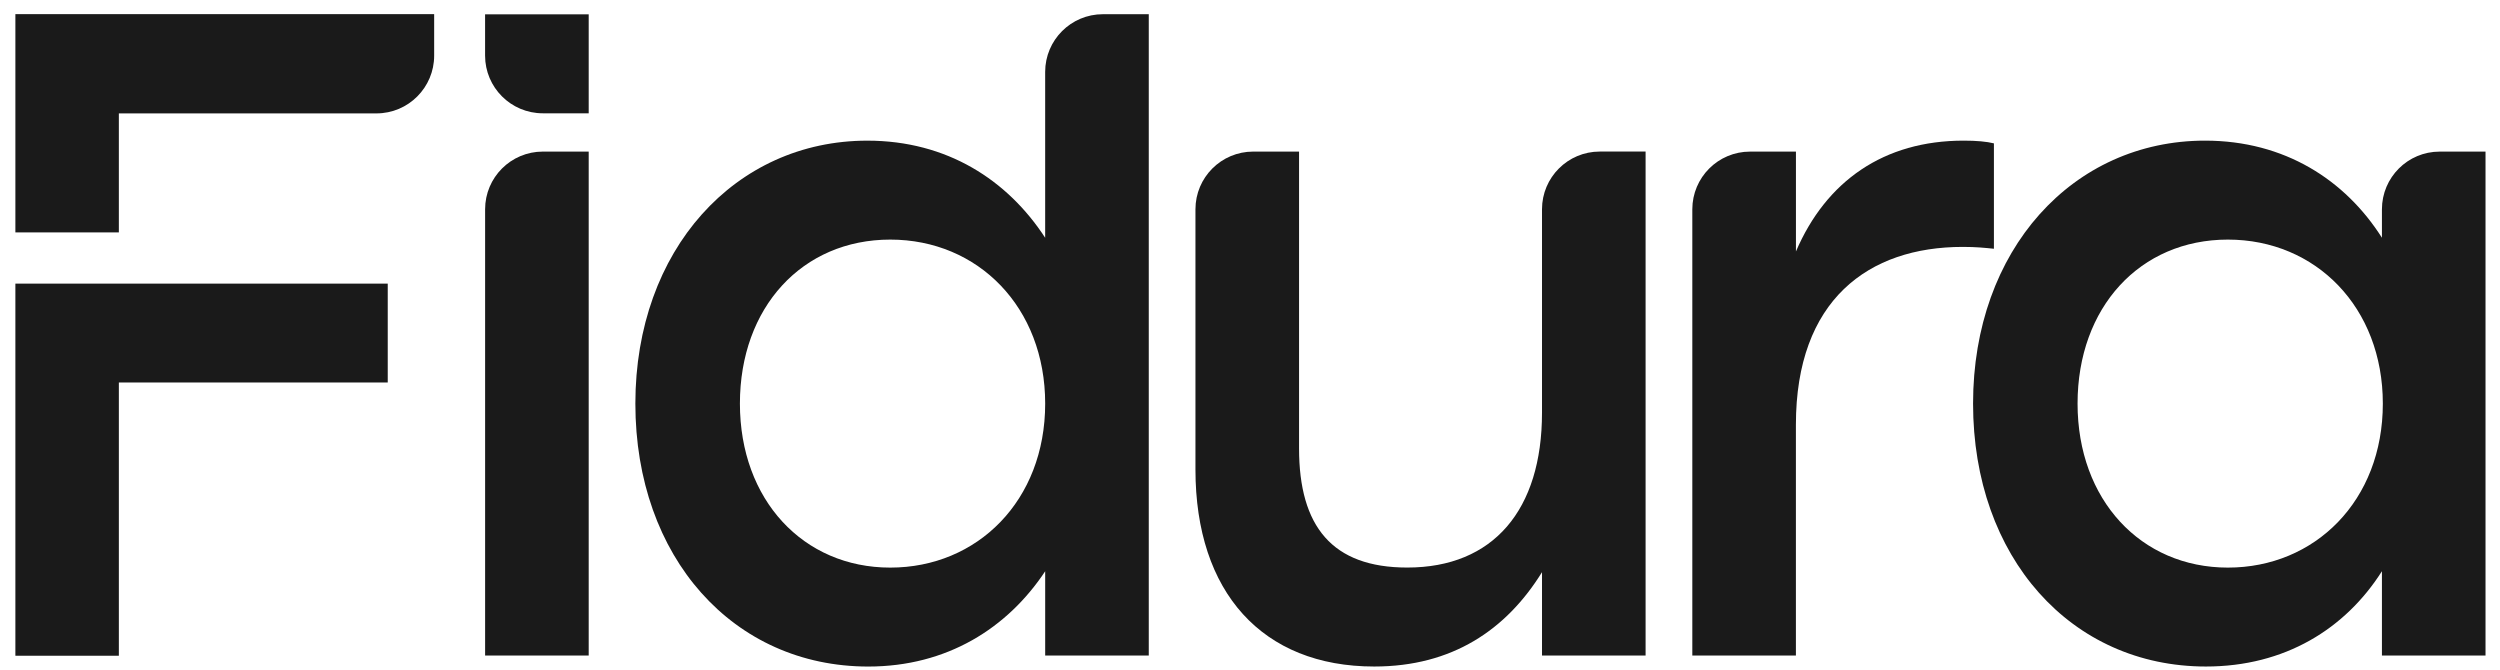
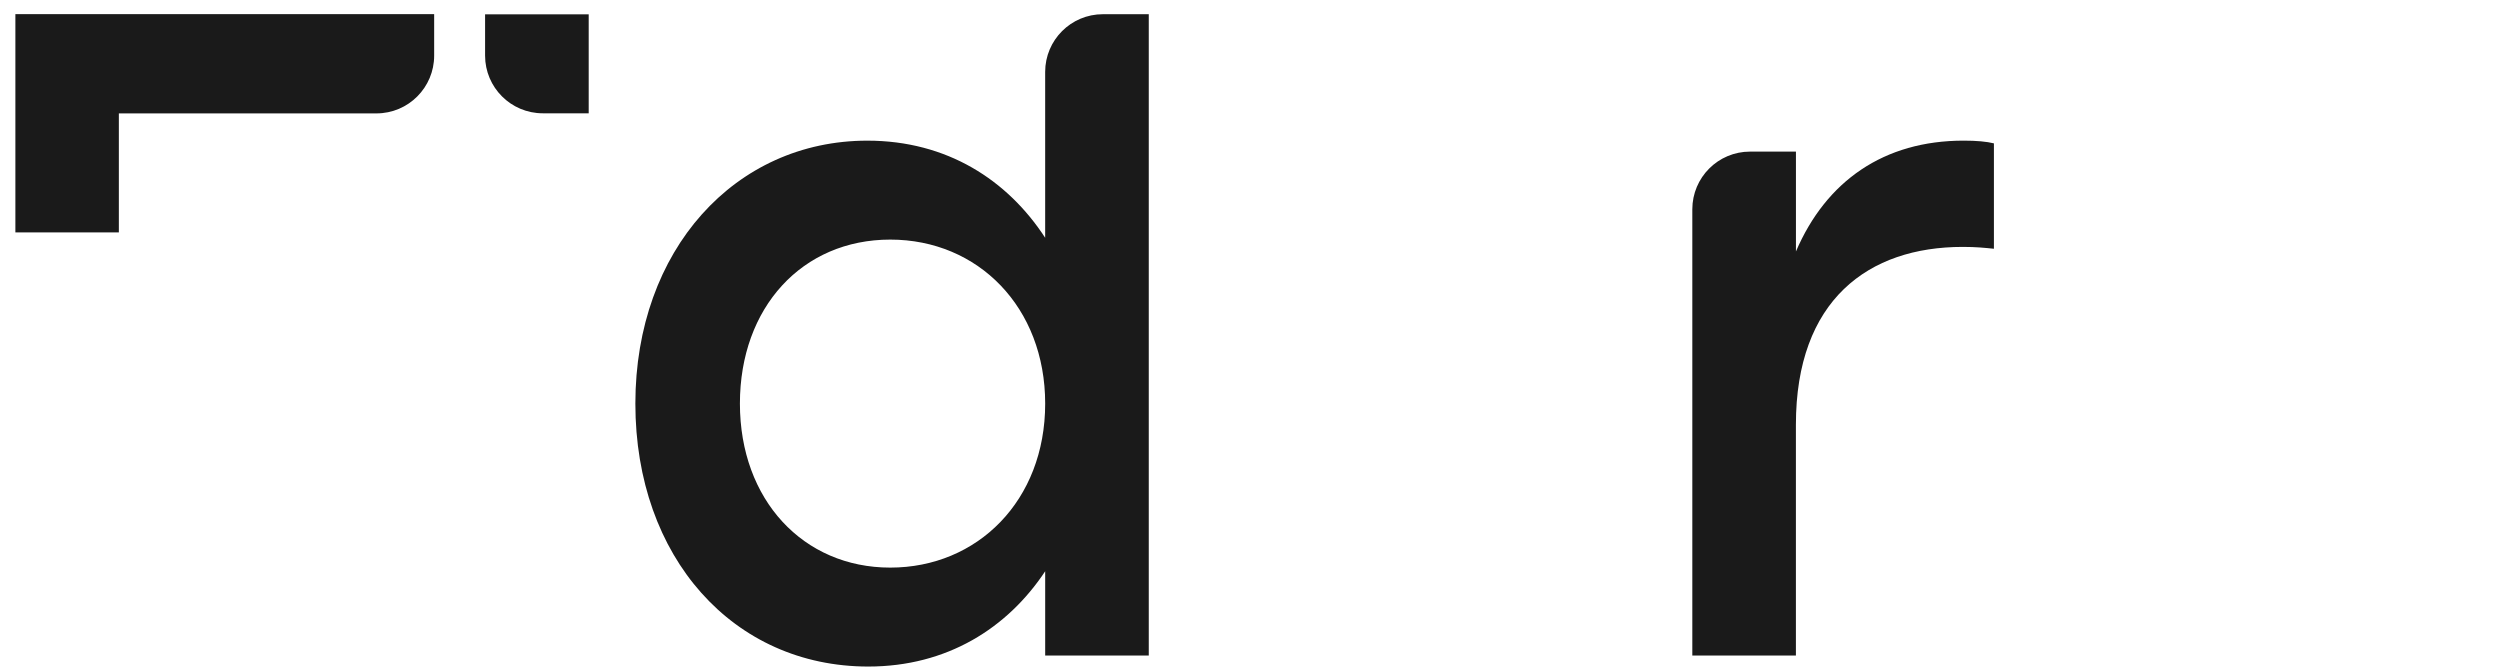
<svg xmlns="http://www.w3.org/2000/svg" width="1400" zoomAndPan="magnify" viewBox="0 0 1050 281.25" height="375" preserveAspectRatio="xMidYMid meet" version="1.0">
-   <path fill="#1a1a1a" d="M 162.848 119.121 L 162.848 160.645 L 49.918 160.645 L 49.918 275.41 L 6.461 275.41 L 6.461 119.121 Z M 162.848 119.121 " fill-opacity="1" fill-rule="nonzero" />
  <path fill="#1a1a1a" d="M 182.348 5.926 L 182.348 23.371 C 182.348 36.684 171.578 47.629 158.078 47.629 L 49.918 47.629 L 49.918 97.621 L 6.461 97.621 L 6.461 5.926 Z M 182.348 5.926 " fill-opacity="1" fill-rule="nonzero" />
-   <path fill="#1a1a1a" d="M 482.484 5.957 L 482.484 275.336 L 438.977 275.336 L 438.977 239.926 C 423.18 263.785 397.777 279.949 364.652 279.949 C 308.055 279.949 266.855 234.16 266.855 169.512 C 266.855 104.863 308.82 59.074 364.266 59.074 C 397.766 59.074 423.18 75.629 438.969 99.863 L 438.969 30.207 C 438.969 16.82 449.824 5.969 463.219 5.969 L 482.473 5.969 Z M 438.977 169.512 C 438.977 129.109 410.867 100.629 373.906 100.629 C 336.941 100.629 310.762 129.102 310.762 169.512 C 310.762 209.922 337.332 238.395 373.906 238.395 C 410.48 238.395 438.977 210.309 438.977 169.512 Z M 438.977 169.512 " fill-opacity="1" fill-rule="nonzero" />
-   <path fill="#1a1a1a" d="M 691.148 63.676 L 691.148 275.324 L 647.641 275.324 L 647.641 240.312 C 632.621 264.547 609.902 279.938 577.176 279.938 C 530.199 279.938 502.09 248.773 502.09 197.207 L 502.09 87.902 C 502.09 74.516 512.945 63.668 526.34 63.668 L 545.605 63.668 L 545.605 188.348 C 545.605 221.055 559.461 238.371 591.043 238.371 C 627.242 238.371 647.641 214.137 647.641 173.336 L 647.641 87.891 C 647.641 74.504 658.496 63.656 671.891 63.656 L 691.16 63.656 Z M 691.148 63.676 " fill-opacity="1" fill-rule="nonzero" />
+   <path fill="#1a1a1a" d="M 482.484 5.957 L 482.484 275.336 L 438.977 275.336 L 438.977 239.926 C 423.18 263.785 397.777 279.949 364.652 279.949 C 308.055 279.949 266.855 234.16 266.855 169.512 C 266.855 104.863 308.82 59.074 364.266 59.074 C 397.766 59.074 423.18 75.629 438.969 99.863 L 438.969 30.207 C 438.969 16.82 449.824 5.969 463.219 5.969 L 482.473 5.969 Z M 438.977 169.512 C 438.977 129.109 410.867 100.629 373.906 100.629 C 336.941 100.629 310.762 129.102 310.762 169.512 C 310.762 209.922 337.332 238.395 373.906 238.395 C 410.48 238.395 438.977 210.309 438.977 169.512 Z " fill-opacity="1" fill-rule="nonzero" />
  <path fill="#1a1a1a" d="M 837.445 60.219 L 837.445 104.477 C 833.598 104.09 830.125 103.699 824.355 103.699 C 784.699 103.699 754.281 126.02 754.281 178.359 L 754.281 275.336 L 710.773 275.336 L 710.773 87.914 C 710.773 74.527 721.629 63.676 735.023 63.676 L 754.293 63.676 L 754.293 105.617 C 767.004 75.996 791.254 59.066 824.754 59.066 C 830.145 59.066 834.383 59.453 837.469 60.219 Z M 837.445 60.219 " fill-opacity="1" fill-rule="nonzero" />
-   <path fill="#1a1a1a" d="M 1043.918 63.676 L 1043.918 275.324 L 1000.41 275.324 L 1000.41 239.914 C 985.012 264.16 959.598 279.938 926.484 279.938 C 869.887 279.938 828.688 234.148 828.688 169.5 C 828.688 104.852 870.652 59.066 926.098 59.066 C 959.598 59.066 985.012 75.617 1000.41 99.852 L 1000.41 87.914 C 1000.41 74.527 1011.266 63.676 1024.66 63.676 L 1043.93 63.676 Z M 1000.789 169.512 C 1000.789 129.109 972.68 100.629 935.715 100.629 C 898.754 100.629 872.574 129.102 872.574 169.512 C 872.574 209.922 899.141 238.395 935.715 238.395 C 972.289 238.395 1000.789 210.309 1000.789 169.512 Z M 1000.789 169.512 " fill-opacity="1" fill-rule="nonzero" />
-   <path fill="#1a1a1a" d="M 227.984 63.676 L 247.254 63.676 L 247.254 275.324 L 203.746 275.324 L 203.746 87.902 C 203.746 74.516 214.602 63.668 227.996 63.668 Z M 227.984 63.676 " fill-opacity="1" fill-rule="nonzero" />
  <path fill="#1a1a1a" d="M 203.746 6.023 L 247.254 6.023 L 247.254 47.586 L 227.984 47.586 C 214.602 47.586 203.734 36.727 203.734 23.352 L 203.734 6.023 Z M 203.746 6.023 " fill-opacity="1" fill-rule="nonzero" />
</svg>